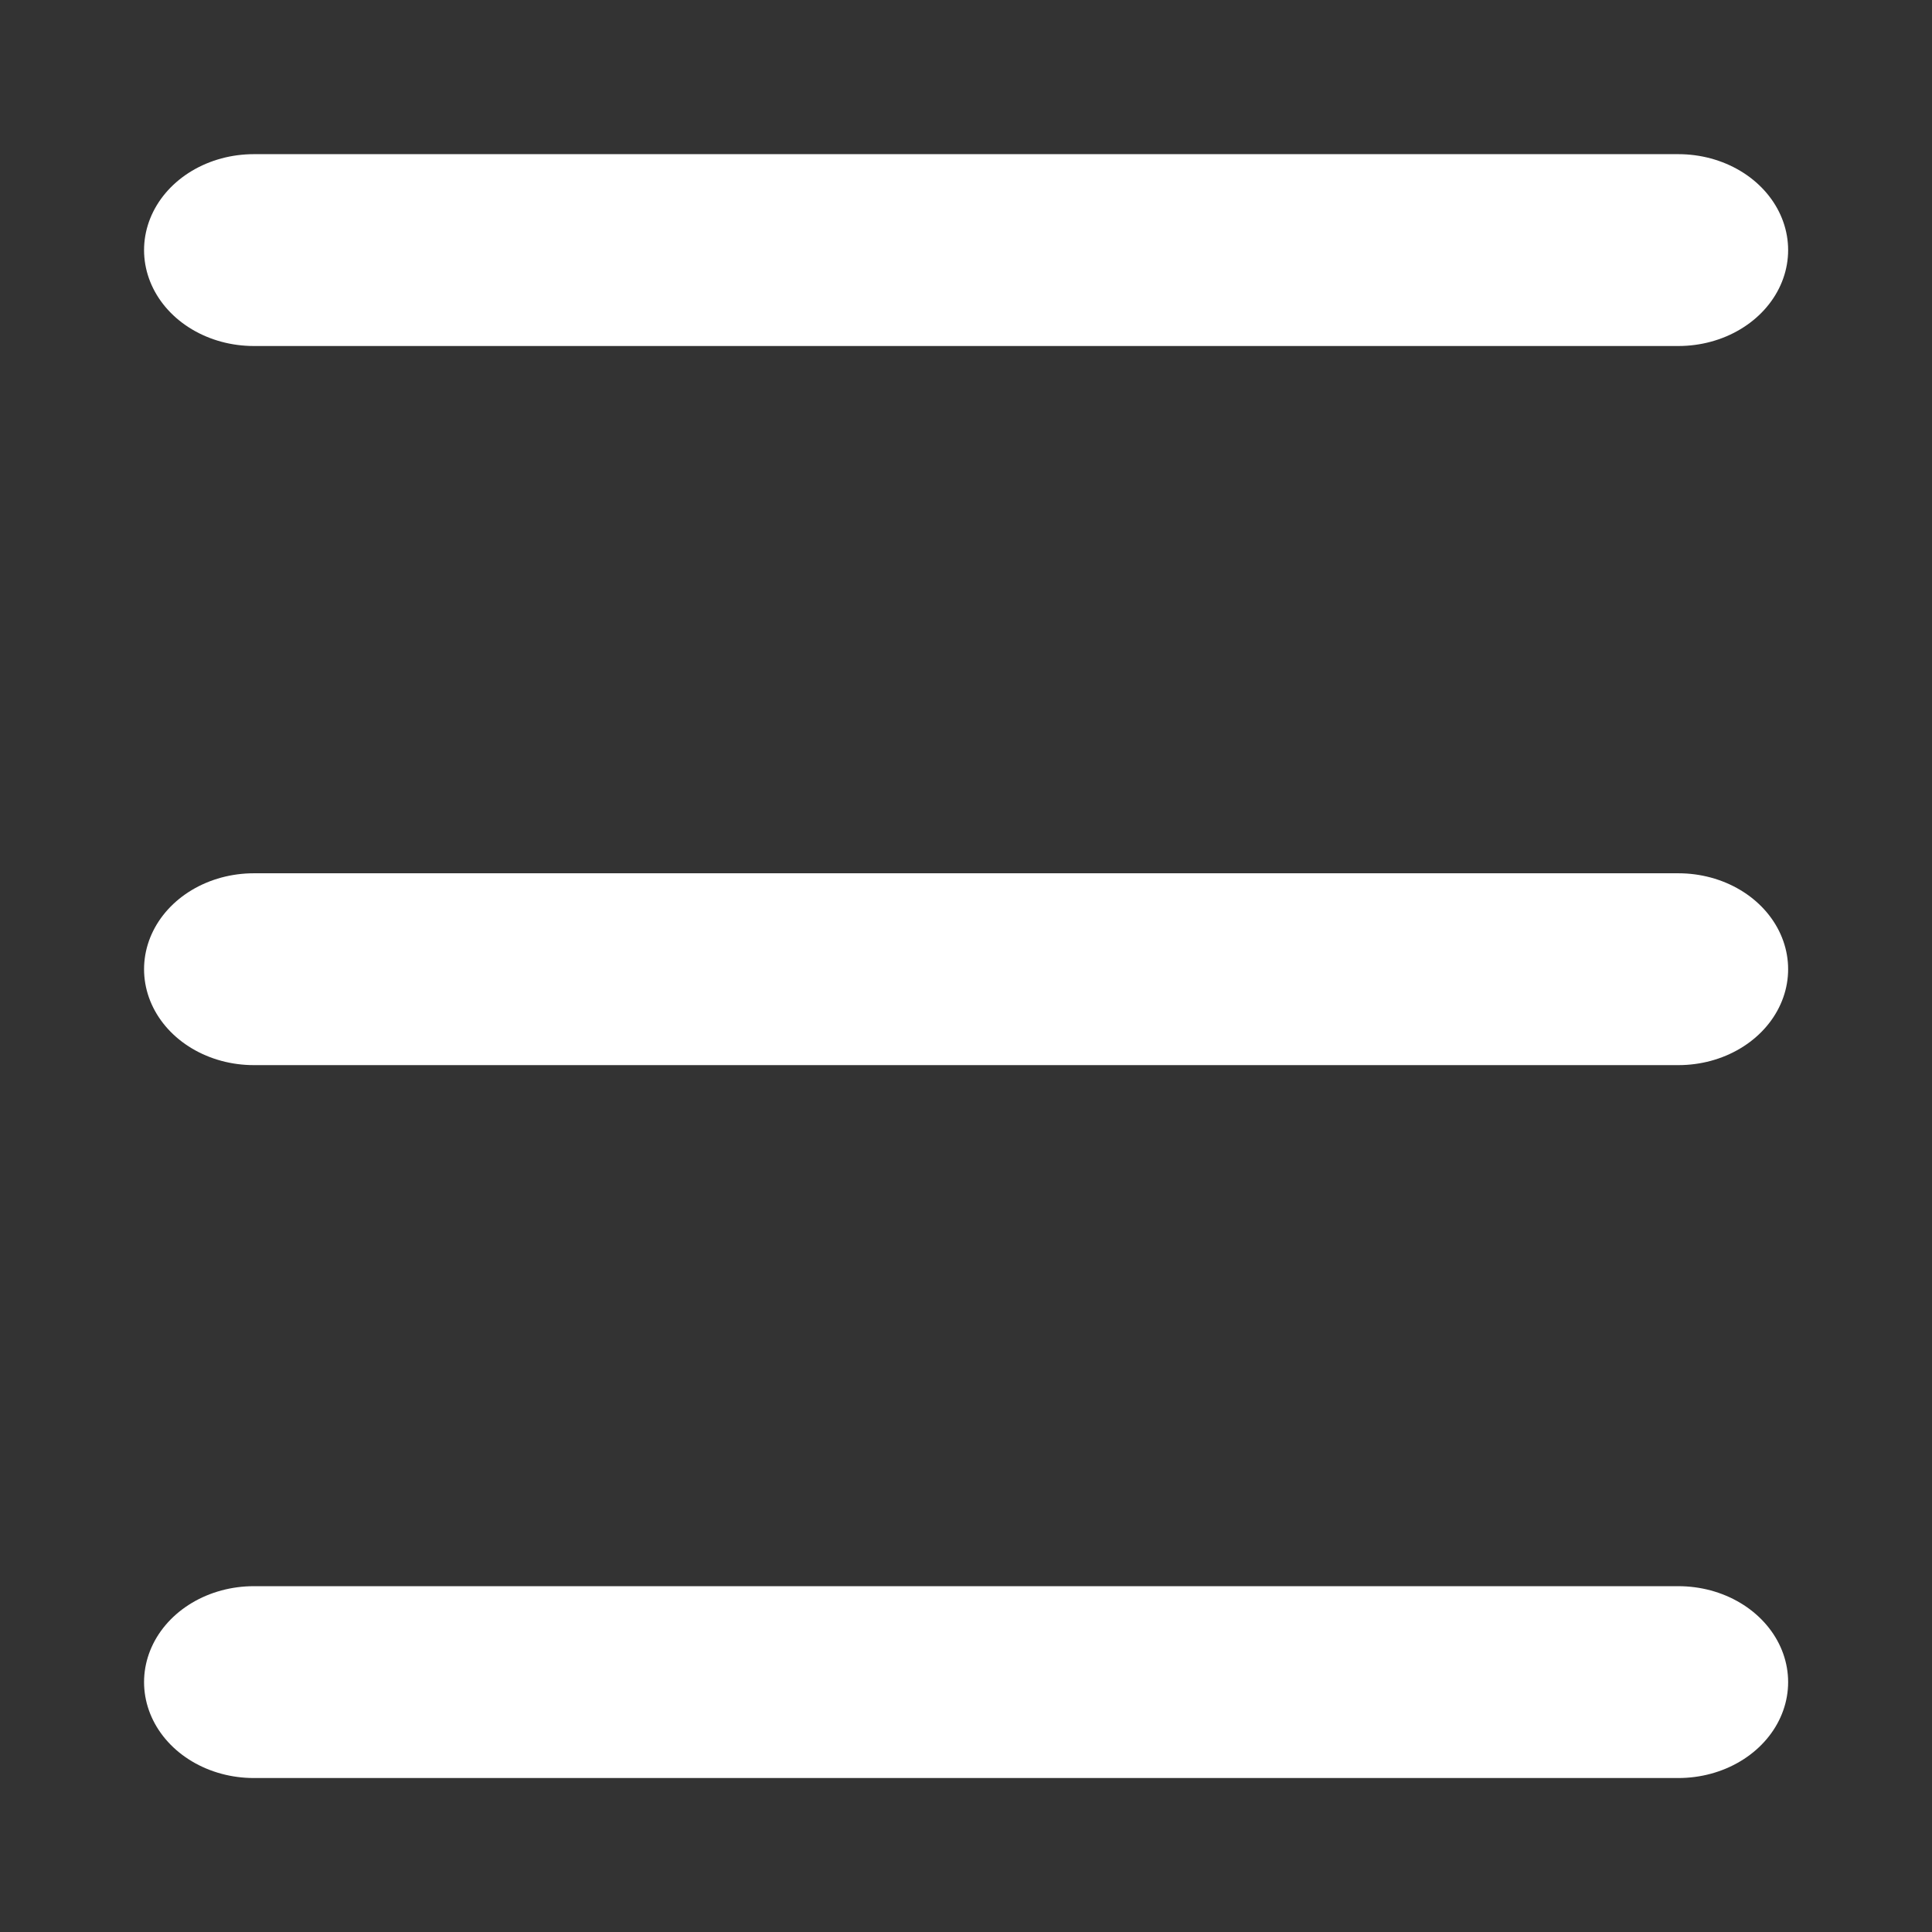
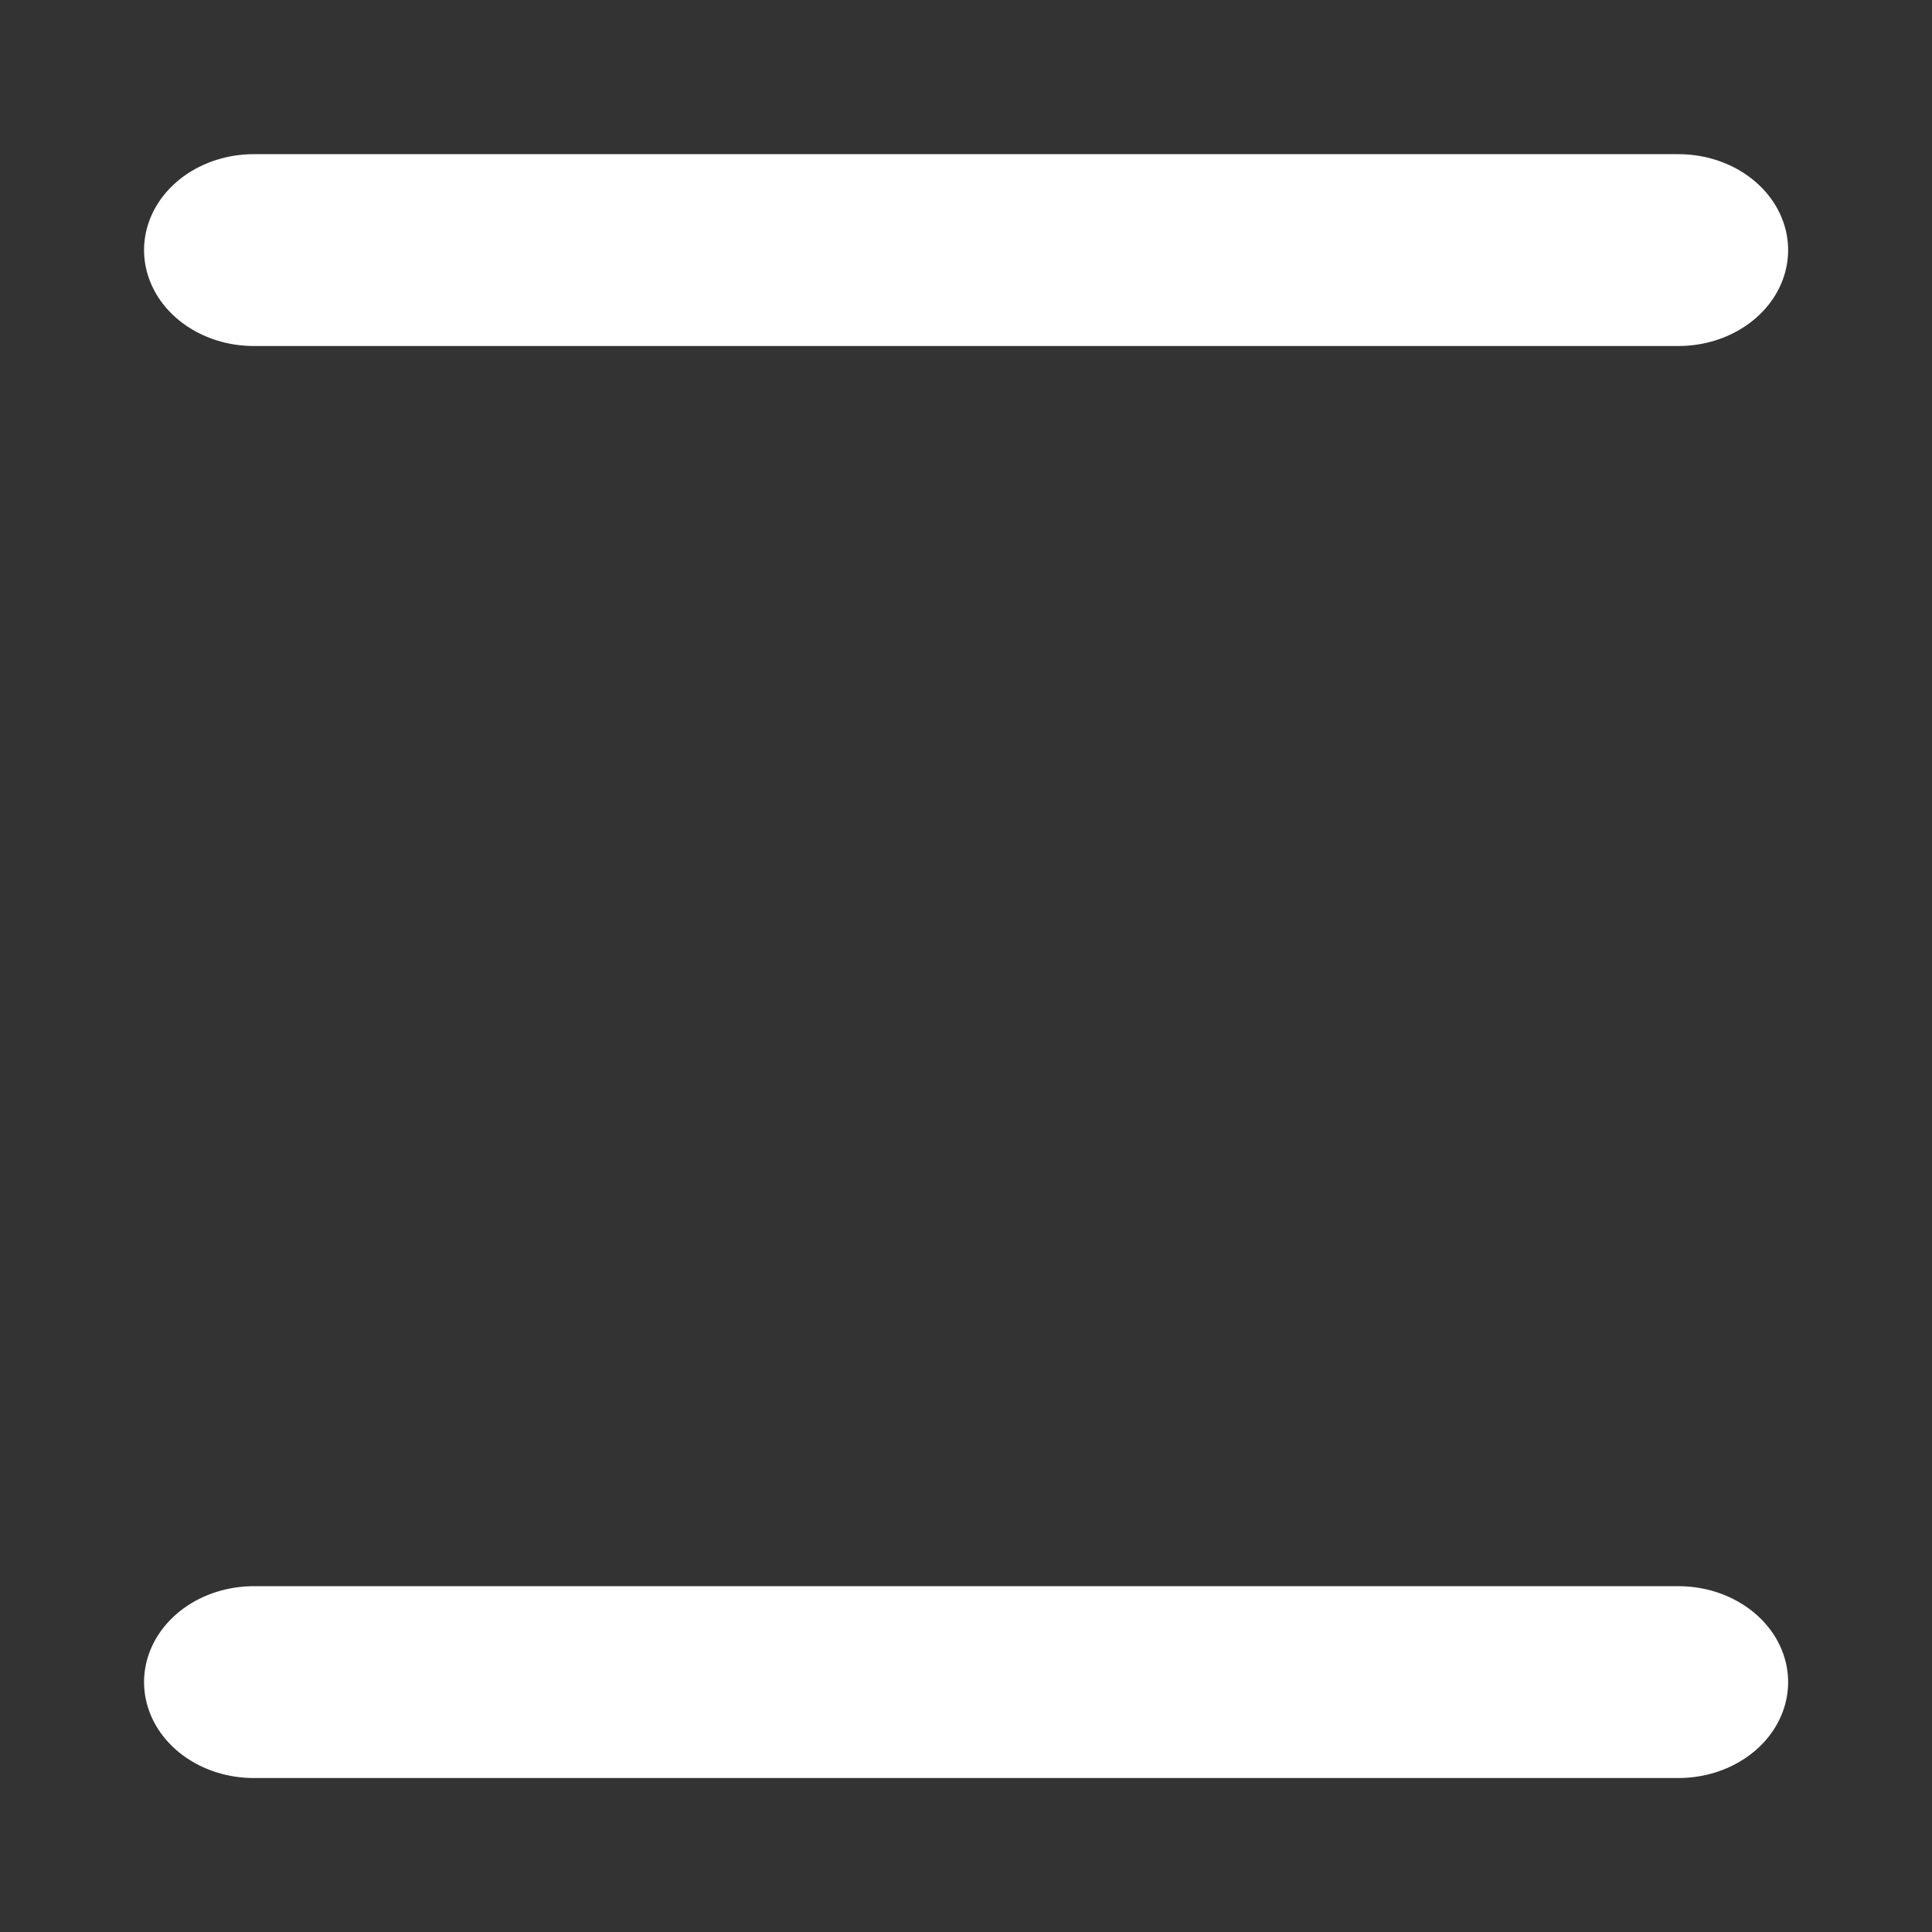
<svg xmlns="http://www.w3.org/2000/svg" width="100%" height="100%" viewBox="0 0 300 300" version="1.1" xml:space="preserve" style="fill-rule:evenodd;clip-rule:evenodd;stroke-linecap:round;stroke-linejoin:round;stroke-miterlimit:1.5;">
  <rect x="0" y="0" width="300" height="300" fill="#333333" stroke="none" />
  <g transform="matrix(0.994,0,0,0.869,0.932,3.556)">
    <path d="M38.706,40.595L261.258,40.595" style="fill:none;stroke:white;stroke-width:34.28px;" />
  </g>
  <g transform="matrix(0.994,0,0,0.869,0.932,115.22)">
-     <path d="M38.706,40.595L261.258,40.595" style="fill:none;stroke:white;stroke-width:34.28px;" />
-   </g>
+     </g>
  <g transform="matrix(0.994,0,0,0.869,0.932,225.919)">
    <path d="M38.706,40.595L261.258,40.595" style="fill:none;stroke:white;stroke-width:34.28px;" />
  </g>
</svg>